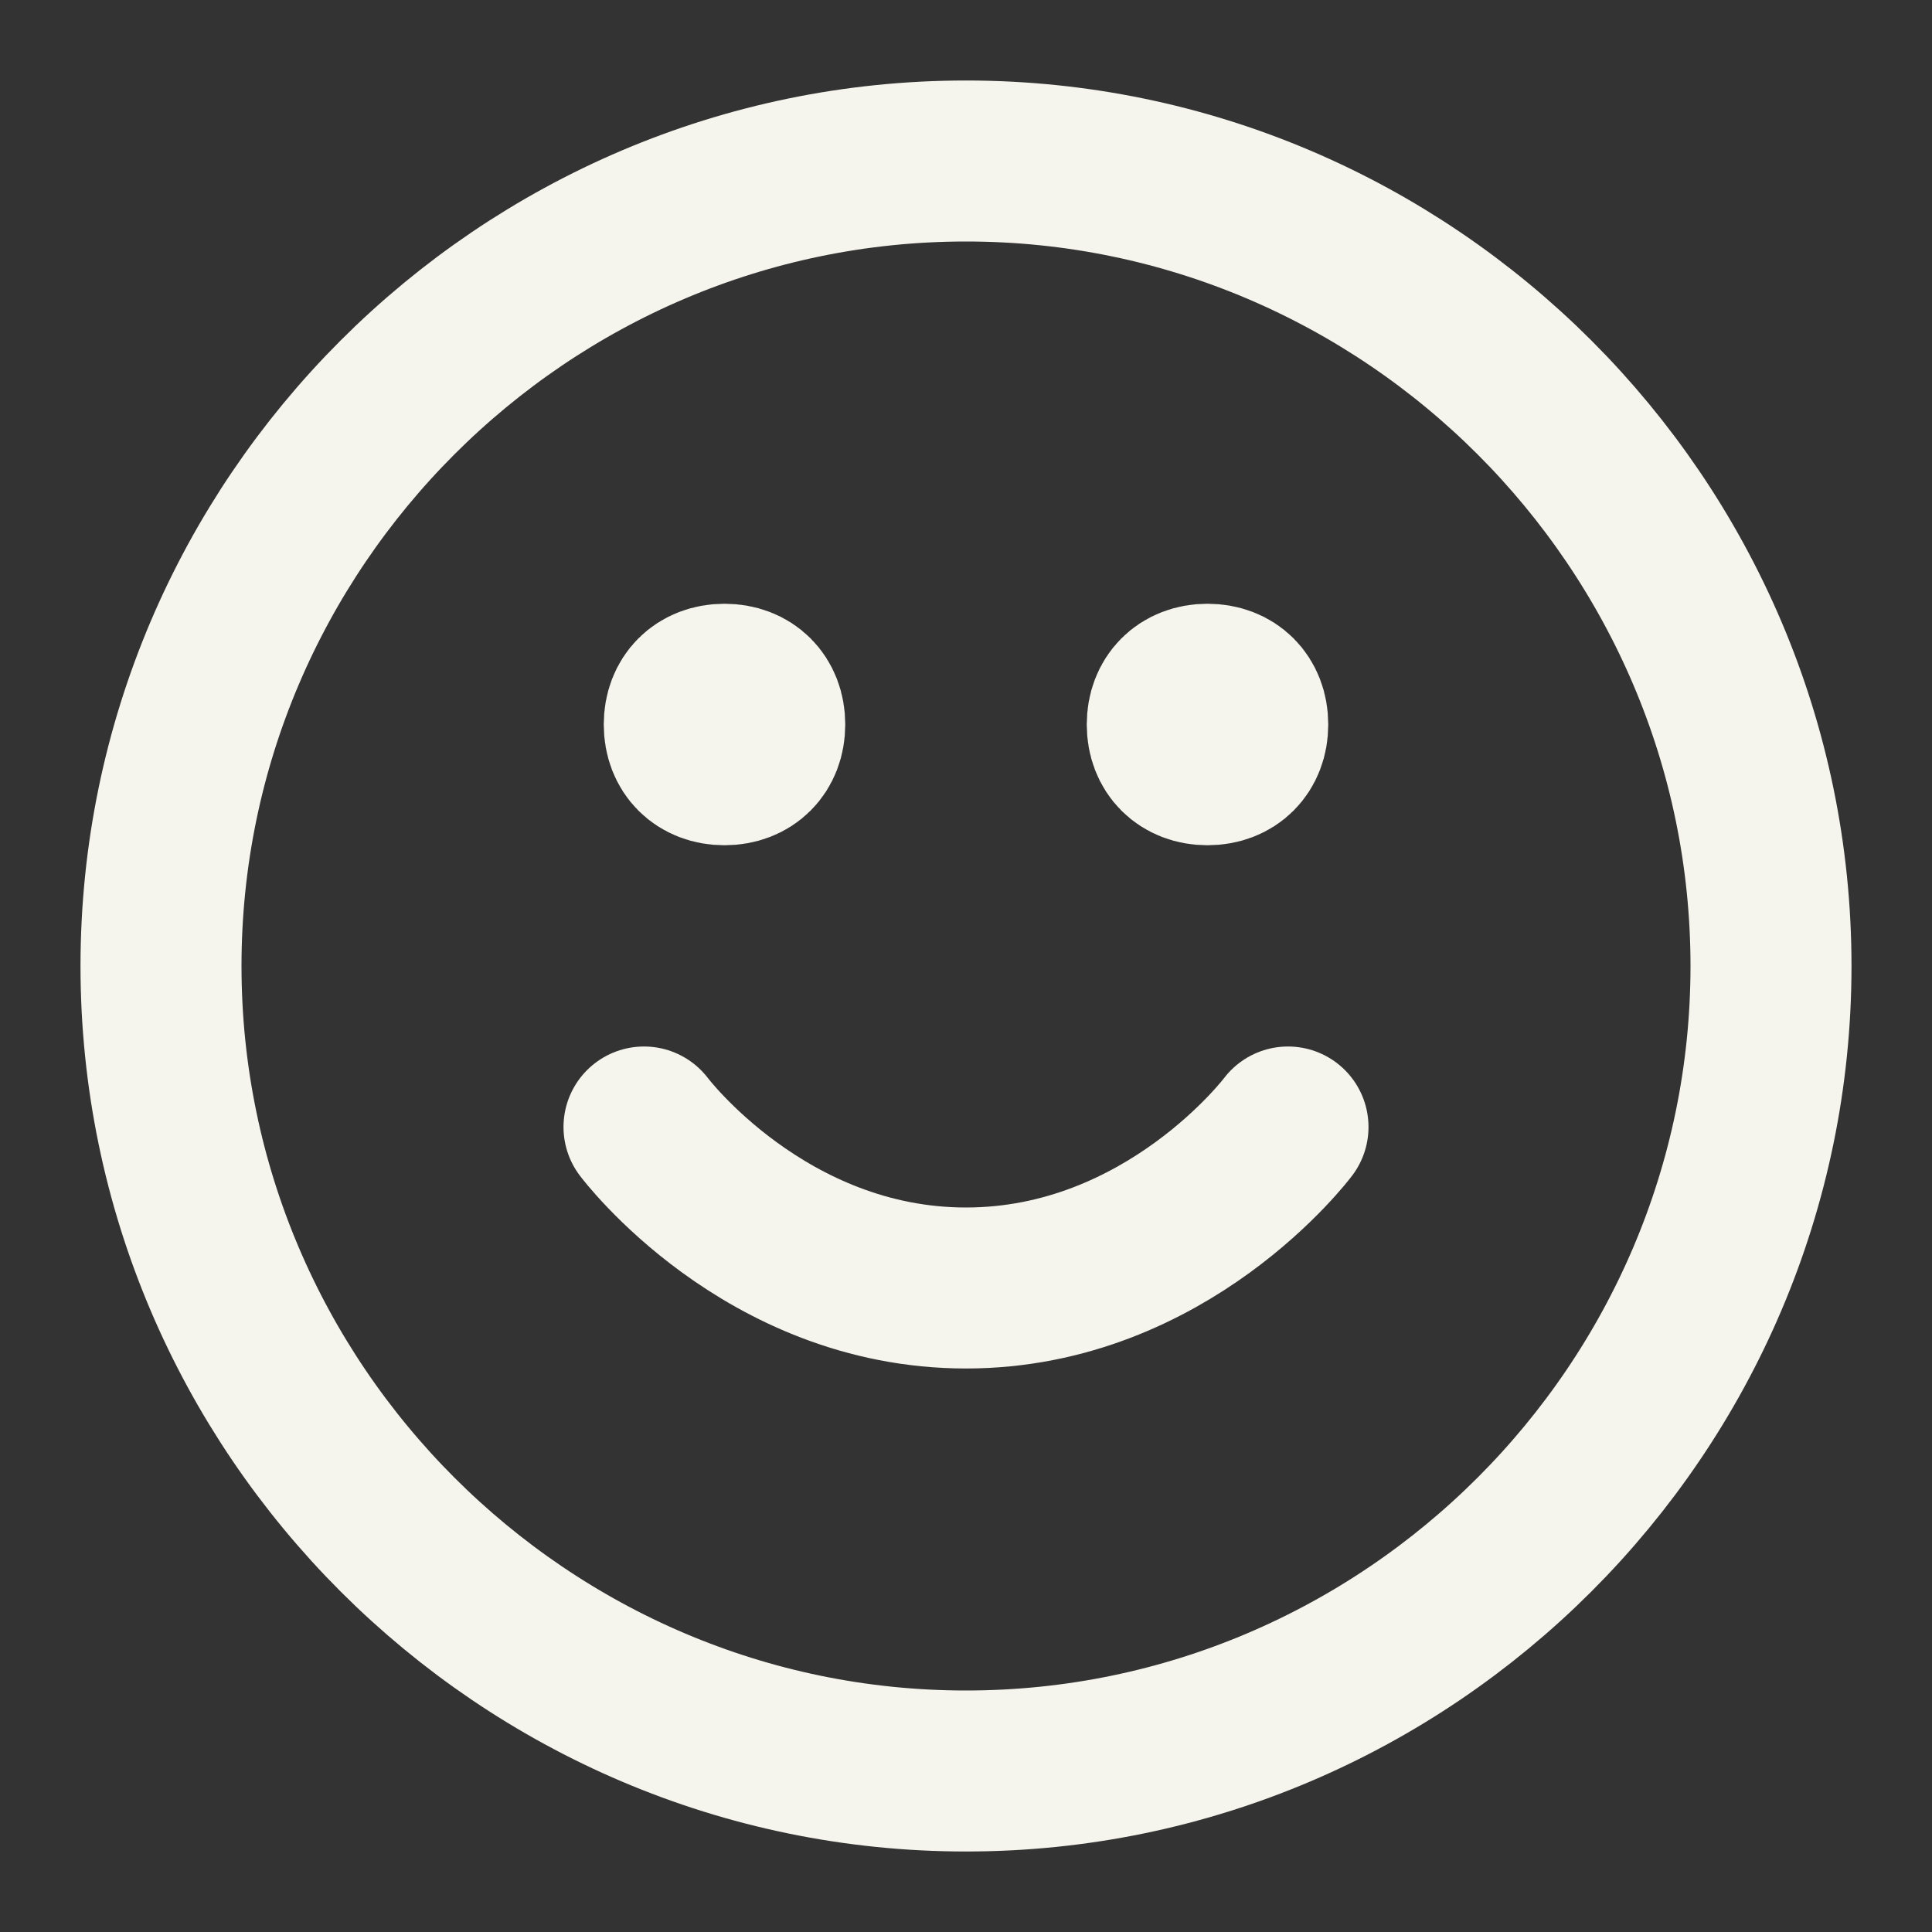
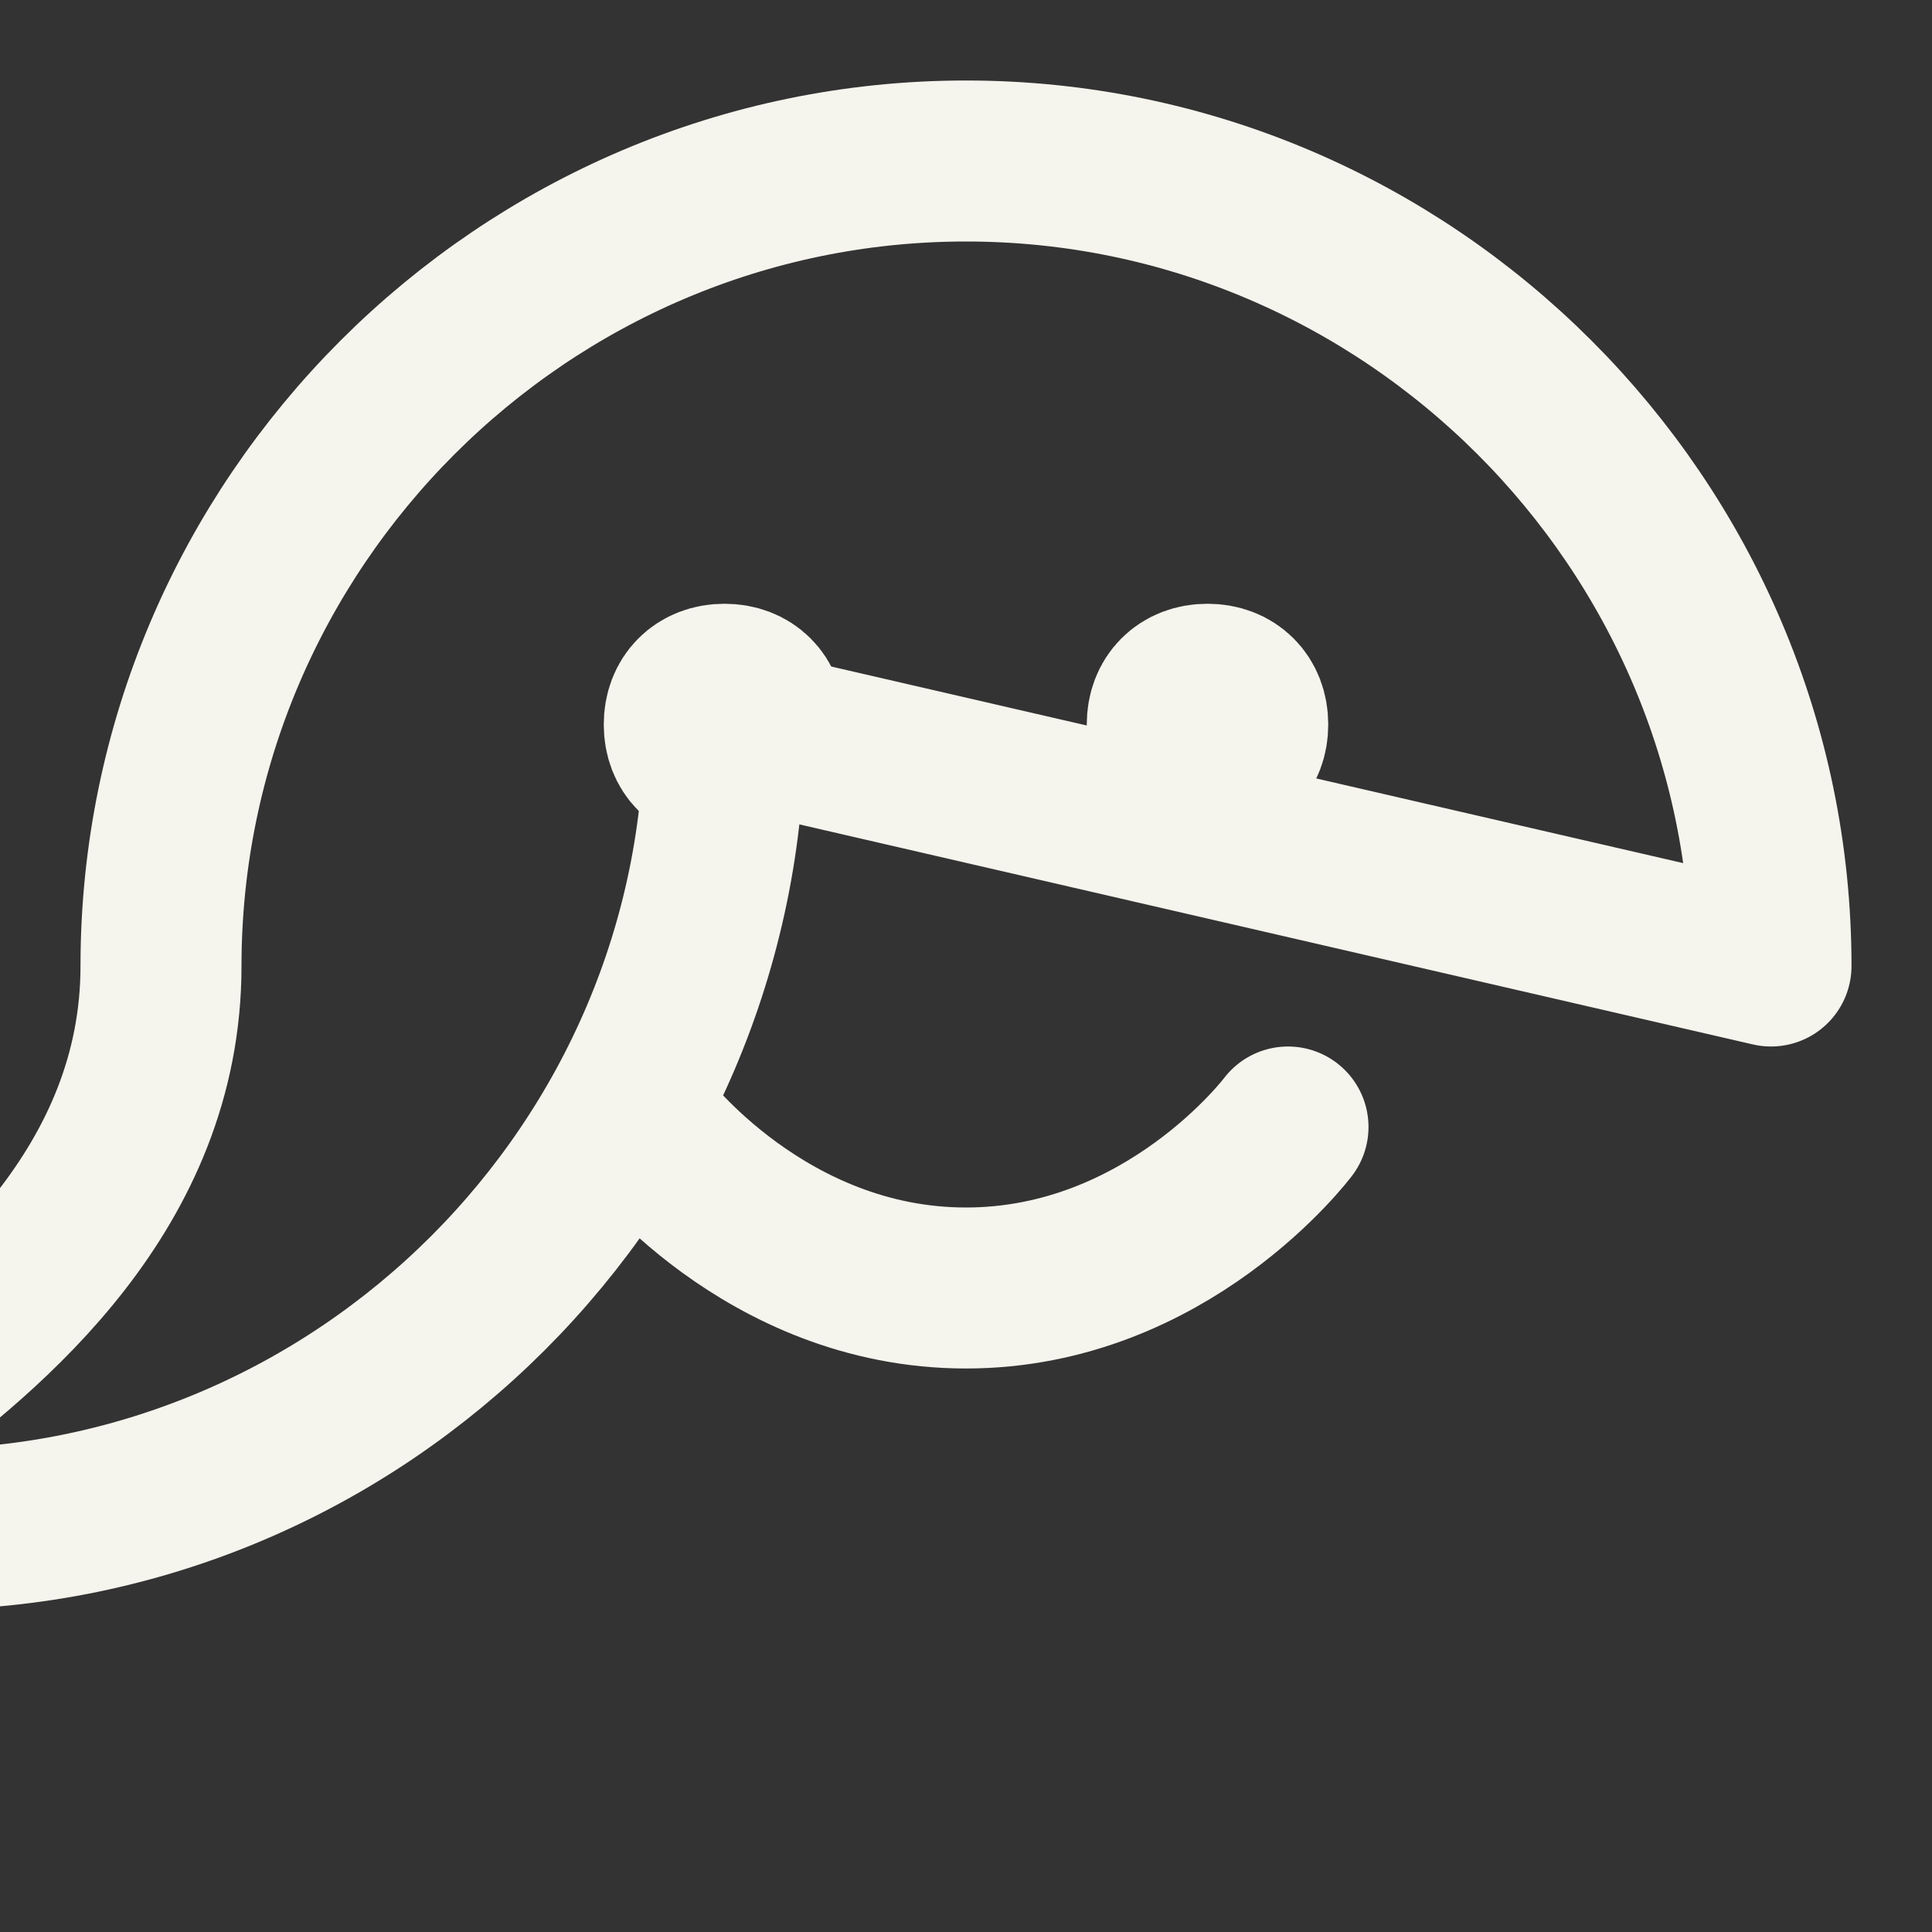
<svg xmlns="http://www.w3.org/2000/svg" id="Layer_1" version="1.1" viewBox="0 0 24 24">
  <rect x="0" y="0" width="24" height="24" fill="#333333" stroke="none" />
  <defs>
    <style>
      .st0 {
        fill: none;
        stroke: #f5f4ed;
        stroke-linecap: round;
        stroke-linejoin: round;
        stroke-width: 2px;
      }
    </style>
  </defs>
-   <path class="st0" d="M8,14s1.5,2,4,2,4-2,4-2M15,9h0M9,9h0M22,12c0,5.5-4.5,10-10,10S2,17.5,2,12,6.5,2,12,2s10,4.5,10,10ZM15.5,9c0,.3-.2.5-.5.5s-.5-.2-.5-.5.2-.5.5-.5.5.2.5.5ZM9.5,9c0,.3-.2.5-.5.5s-.5-.2-.5-.5.2-.5.5-.5.5.2.5.5Z" />
+   <path class="st0" d="M8,14s1.5,2,4,2,4-2,4-2M15,9h0M9,9h0c0,5.5-4.5,10-10,10S2,17.5,2,12,6.5,2,12,2s10,4.5,10,10ZM15.5,9c0,.3-.2.5-.5.5s-.5-.2-.5-.5.2-.5.5-.5.5.2.5.5ZM9.5,9c0,.3-.2.5-.5.5s-.5-.2-.5-.5.2-.5.5-.5.5.2.5.5Z" />
</svg>